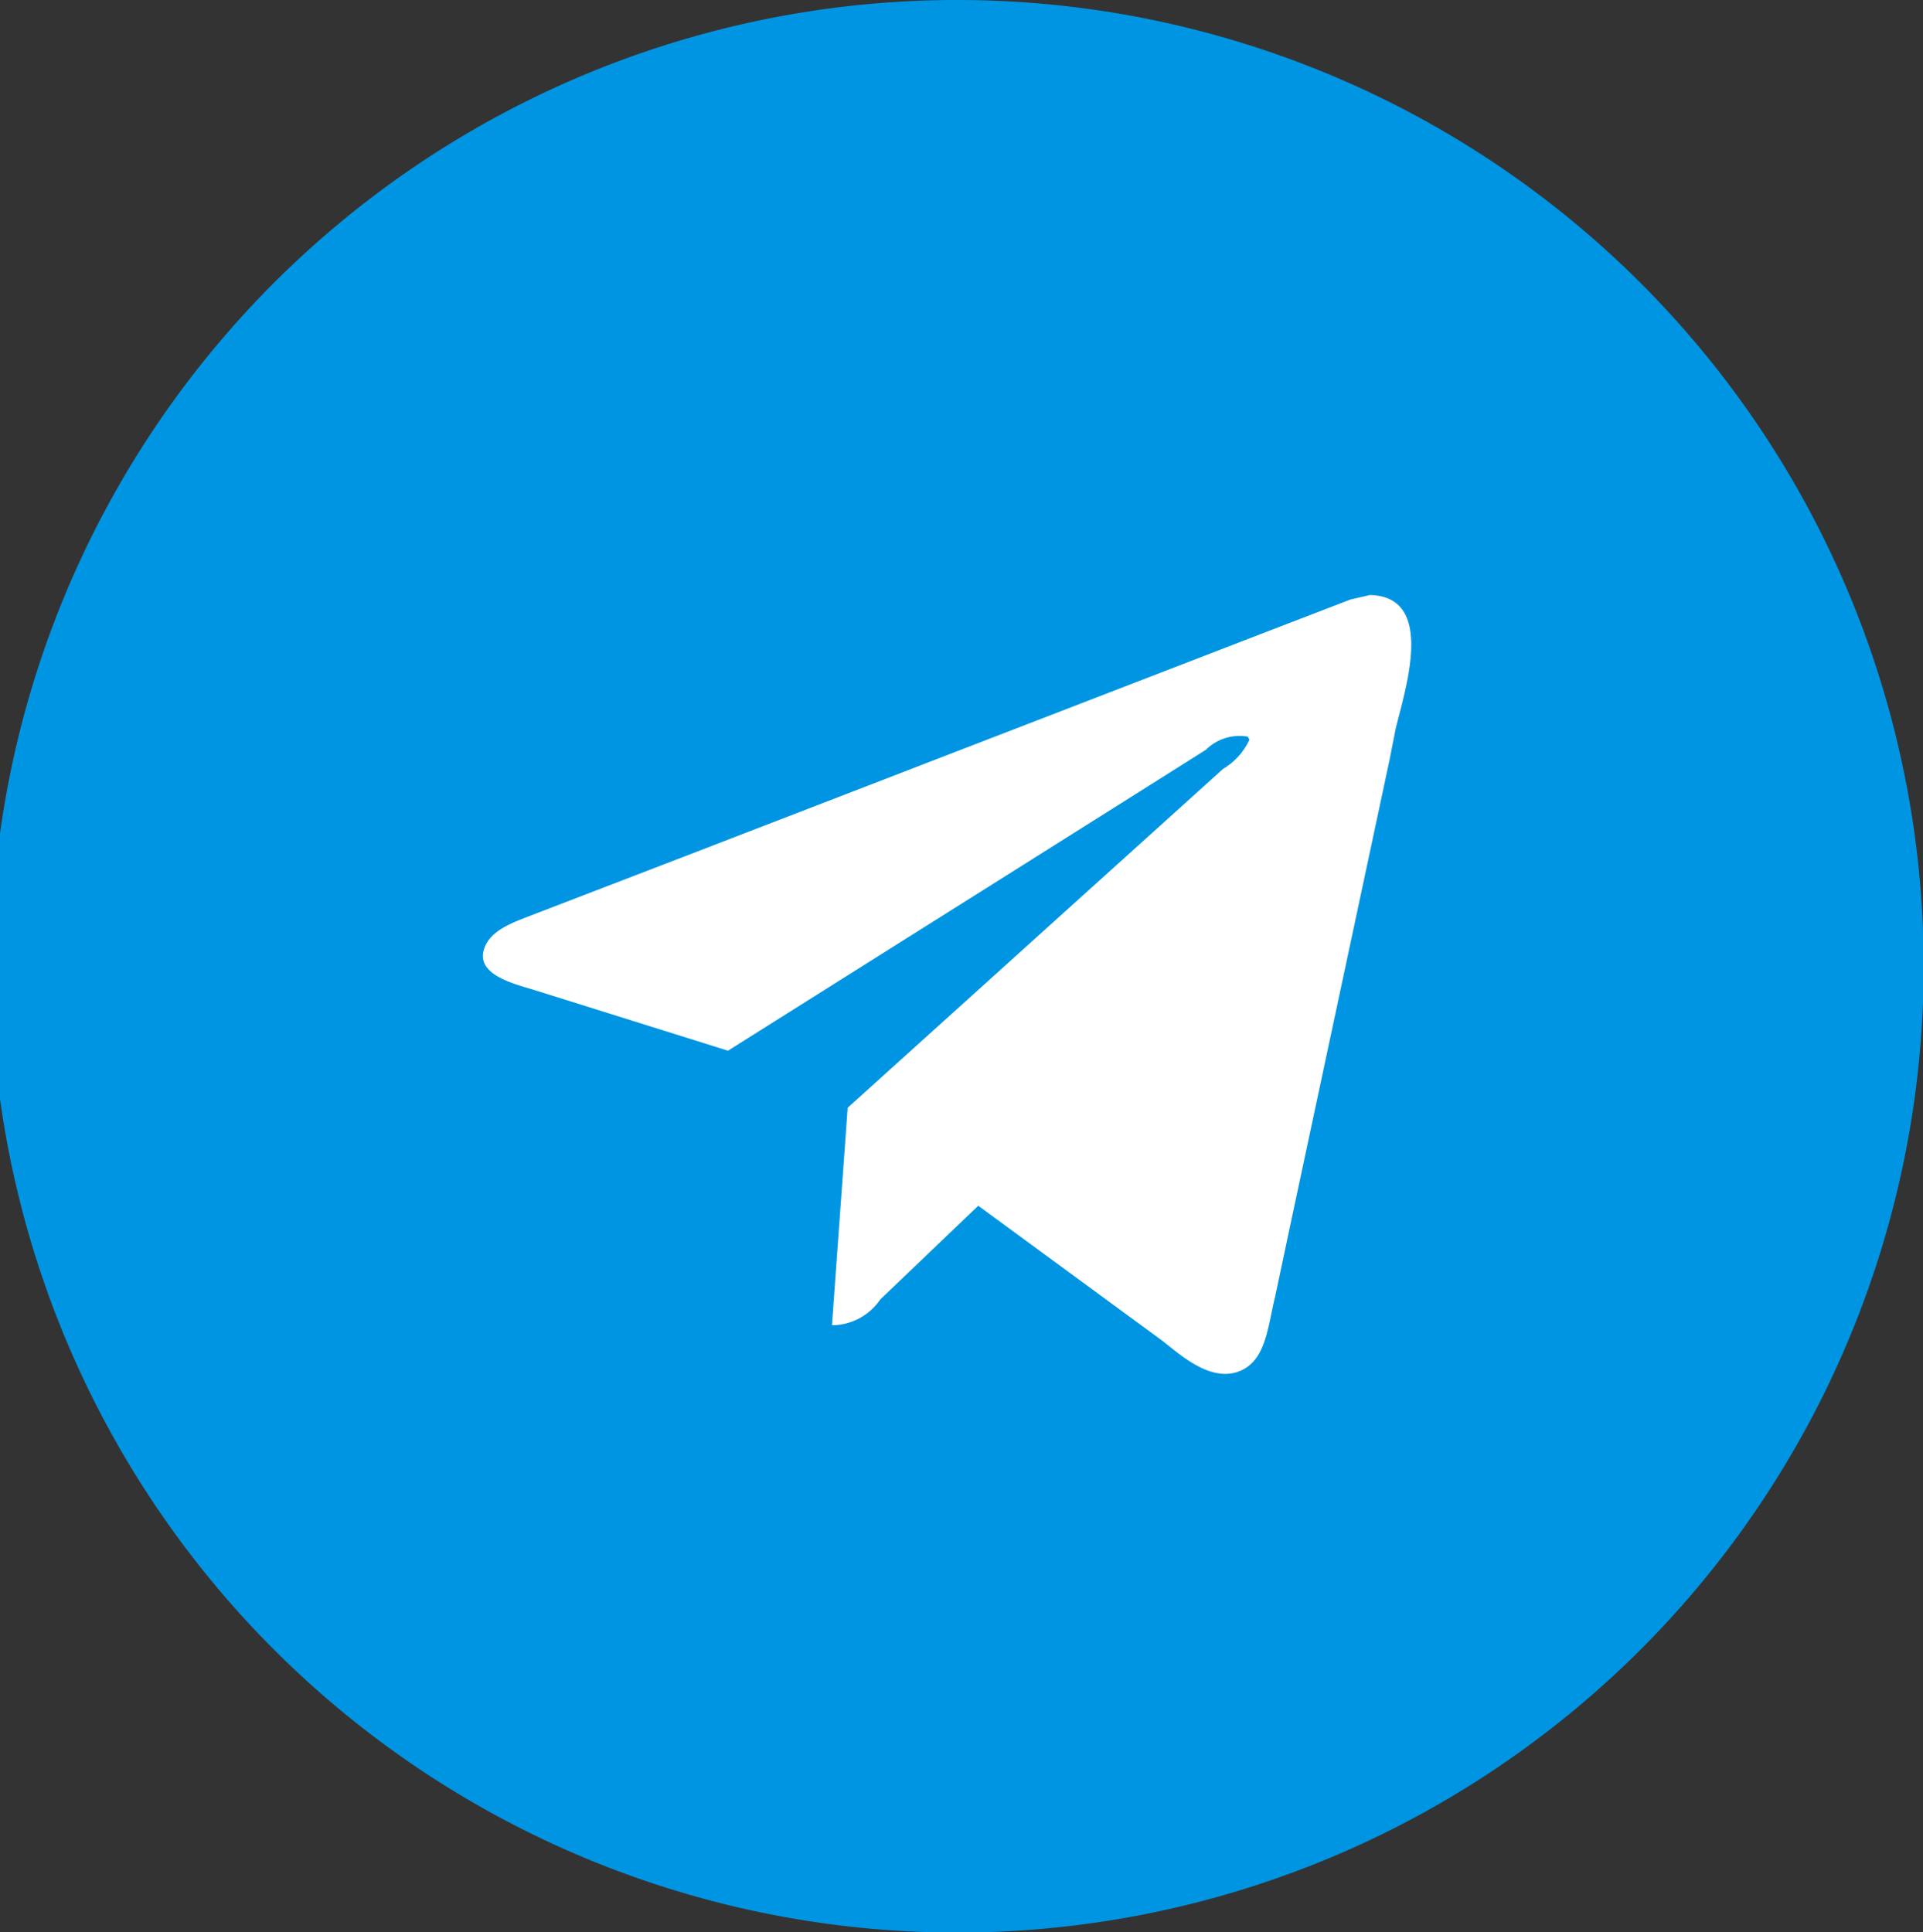
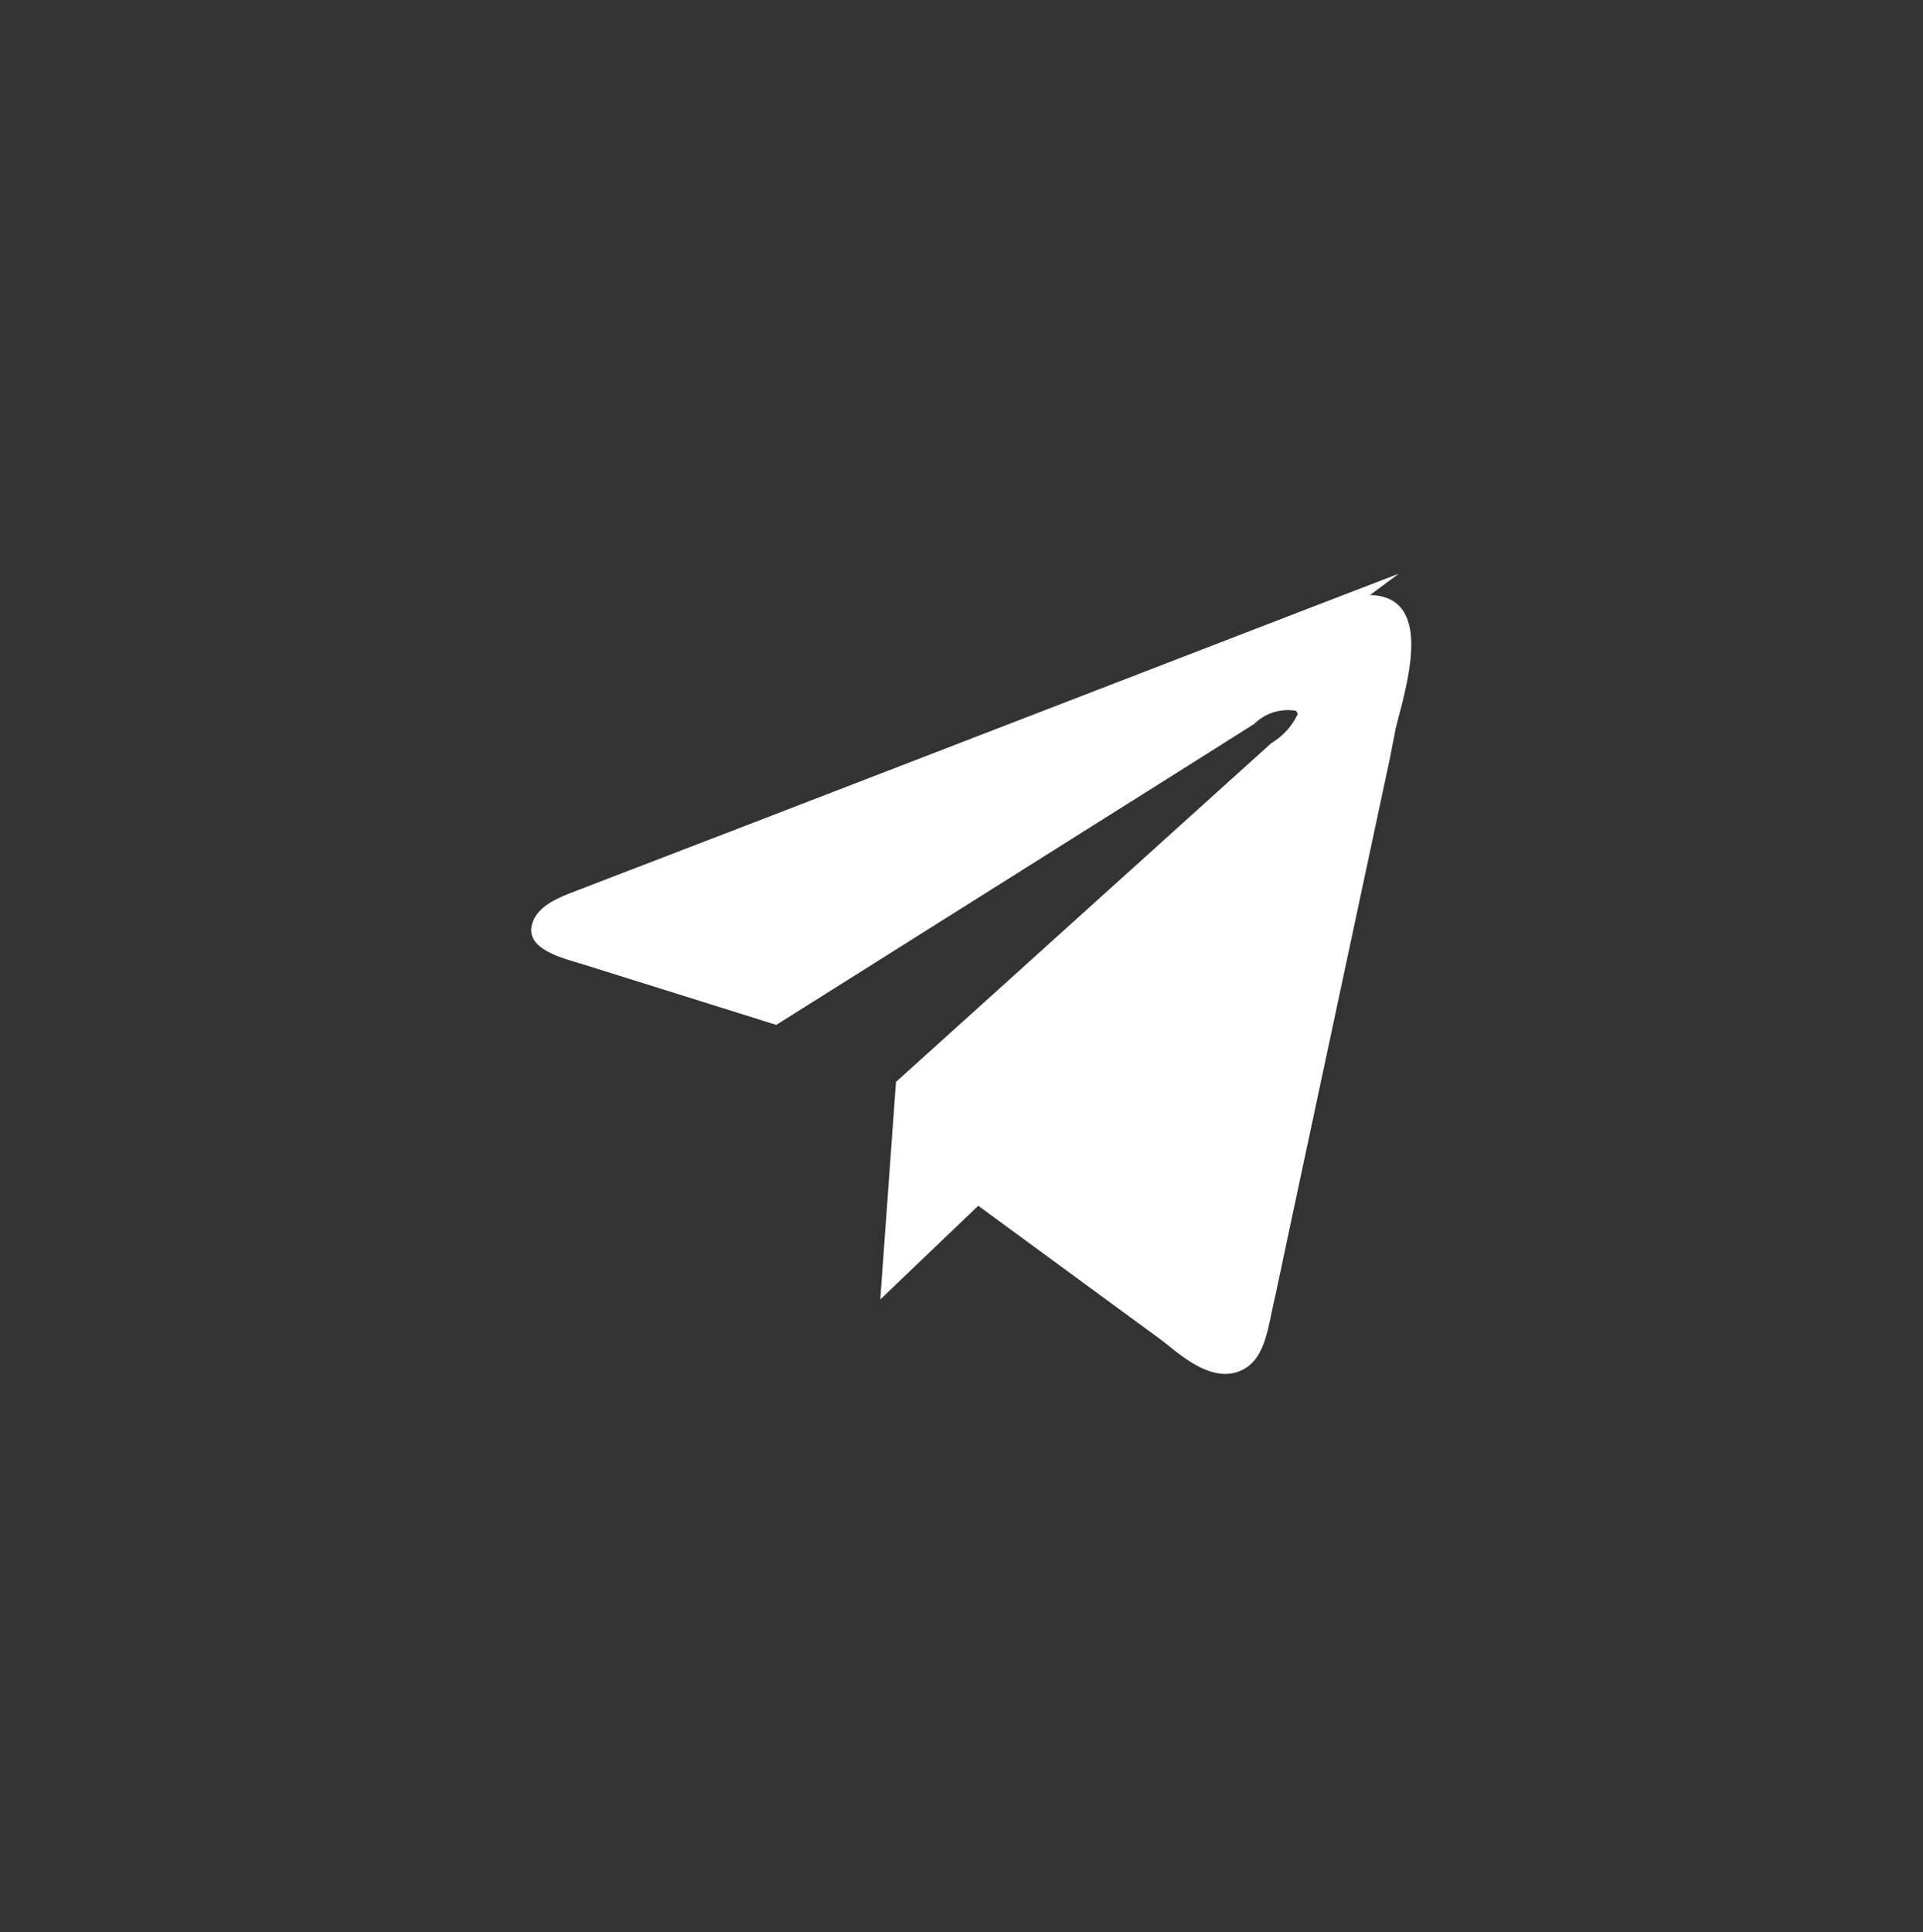
<svg xmlns="http://www.w3.org/2000/svg" id="a_tele" width="51.75" height="52" viewBox="0 0 51.75 52">
  <rect x="0" y="0" width="51.75" height="52" fill="#333333" stroke="none" />
  <defs>
    <style>
      .cls-1 {
        fill: #0095e2;
      }

      .cls-1, .cls-2 {
        fill-rule: evenodd;
      }

      .cls-2 {
        fill: #fff;
      }
    </style>
  </defs>
-   <path id="a_bg_tele" class="cls-1" d="M25.744,496A26.007,26.007,0,1,1-.246,522,26,26,0,0,1,25.744,496Z" transform="translate(0 -496)" />
-   <path id="a_tele-2" data-name="a_tele" class="cls-2" d="M36.869,512.015c1.759,0.045.968,2.471,0.691,3.592l-0.164.836L34.76,528.8l-0.445,2.1c-0.2.81-.242,1.711-0.949,2-0.824.34-1.705-.534-2.132-0.848l-4.908-3.6-2.636,2.521a1.585,1.585,0,0,1-1.3.695v-0.012l0.422-5.842,8.036-7.255,2.062-1.861a1.809,1.809,0,0,0,.715-0.79l-0.047-.082a1.286,1.286,0,0,0-1.125.353l-2.378,1.5-10.484,6.6-5.225-1.637c-0.445-.141-1.495-0.371-1.359-1.025,0.128-.615.925-0.829,1.464-1.048l4.288-1.649,15.135-5.842,2.448-.942Z" transform="translate(0 -496)" />
+   <path id="a_tele-2" data-name="a_tele" class="cls-2" d="M36.869,512.015c1.759,0.045.968,2.471,0.691,3.592l-0.164.836L34.76,528.8l-0.445,2.1c-0.2.81-.242,1.711-0.949,2-0.824.34-1.705-.534-2.132-0.848l-4.908-3.6-2.636,2.521v-0.012l0.422-5.842,8.036-7.255,2.062-1.861a1.809,1.809,0,0,0,.715-0.79l-0.047-.082a1.286,1.286,0,0,0-1.125.353l-2.378,1.5-10.484,6.6-5.225-1.637c-0.445-.141-1.495-0.371-1.359-1.025,0.128-.615.925-0.829,1.464-1.048l4.288-1.649,15.135-5.842,2.448-.942Z" transform="translate(0 -496)" />
</svg>